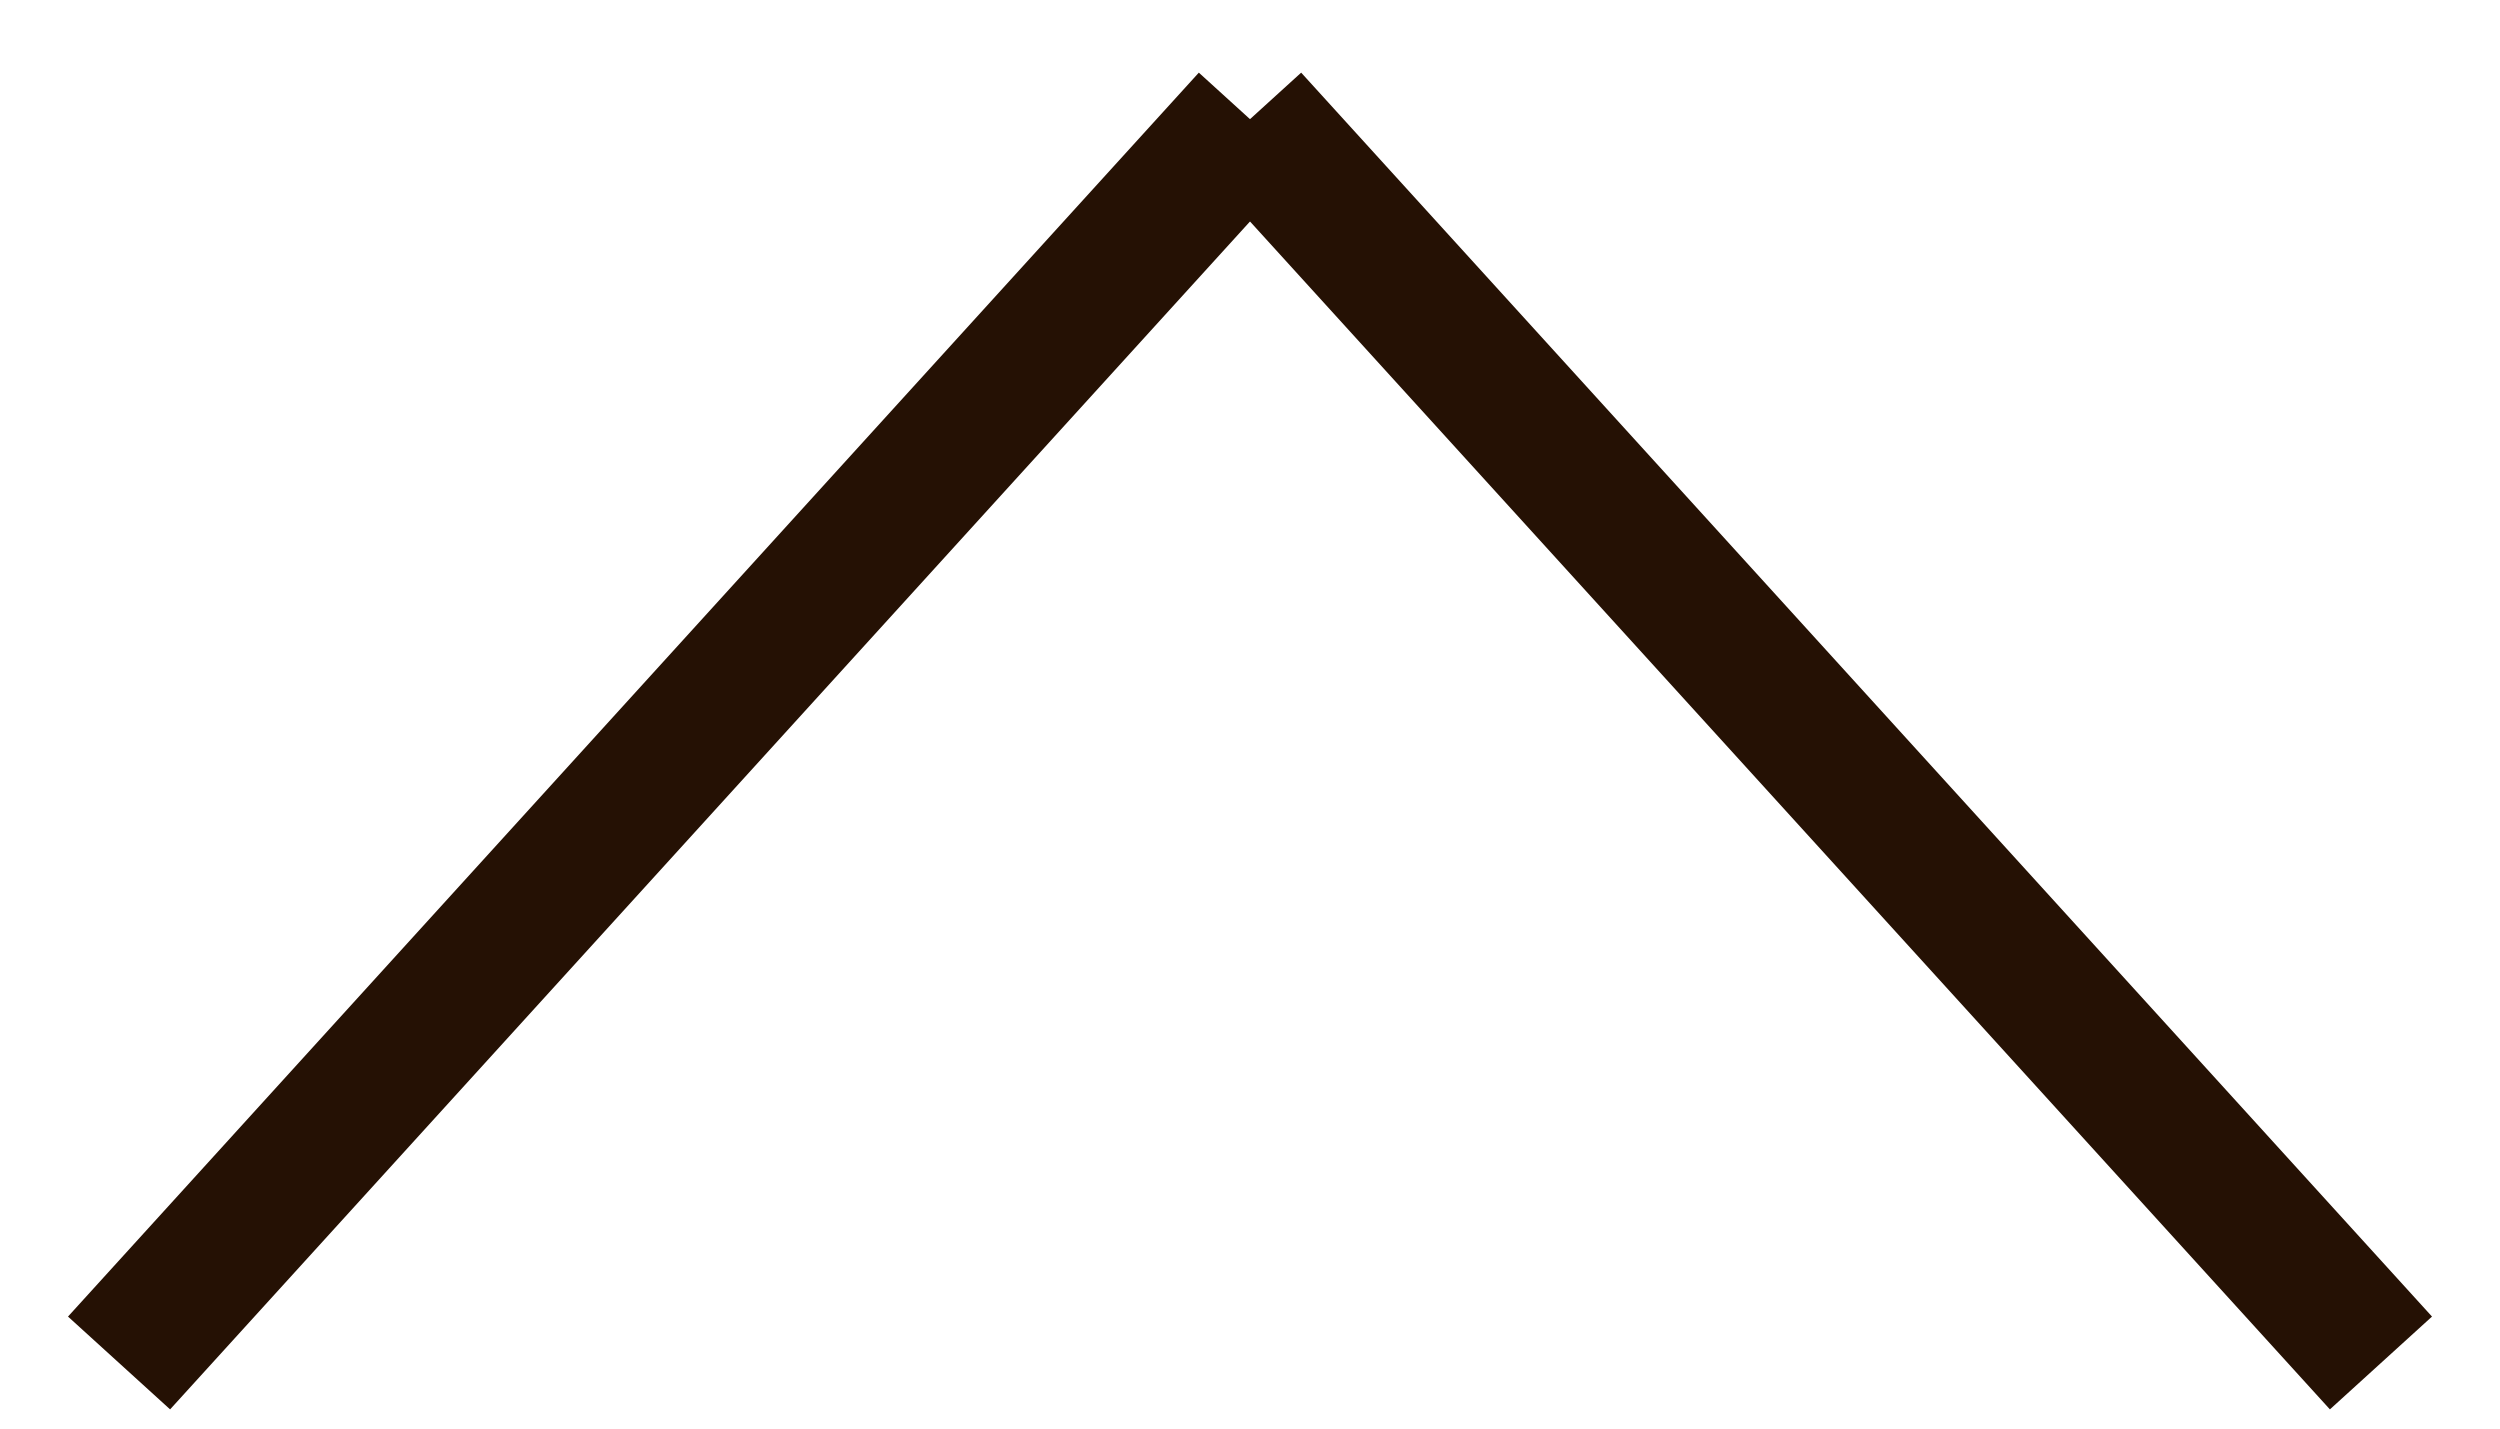
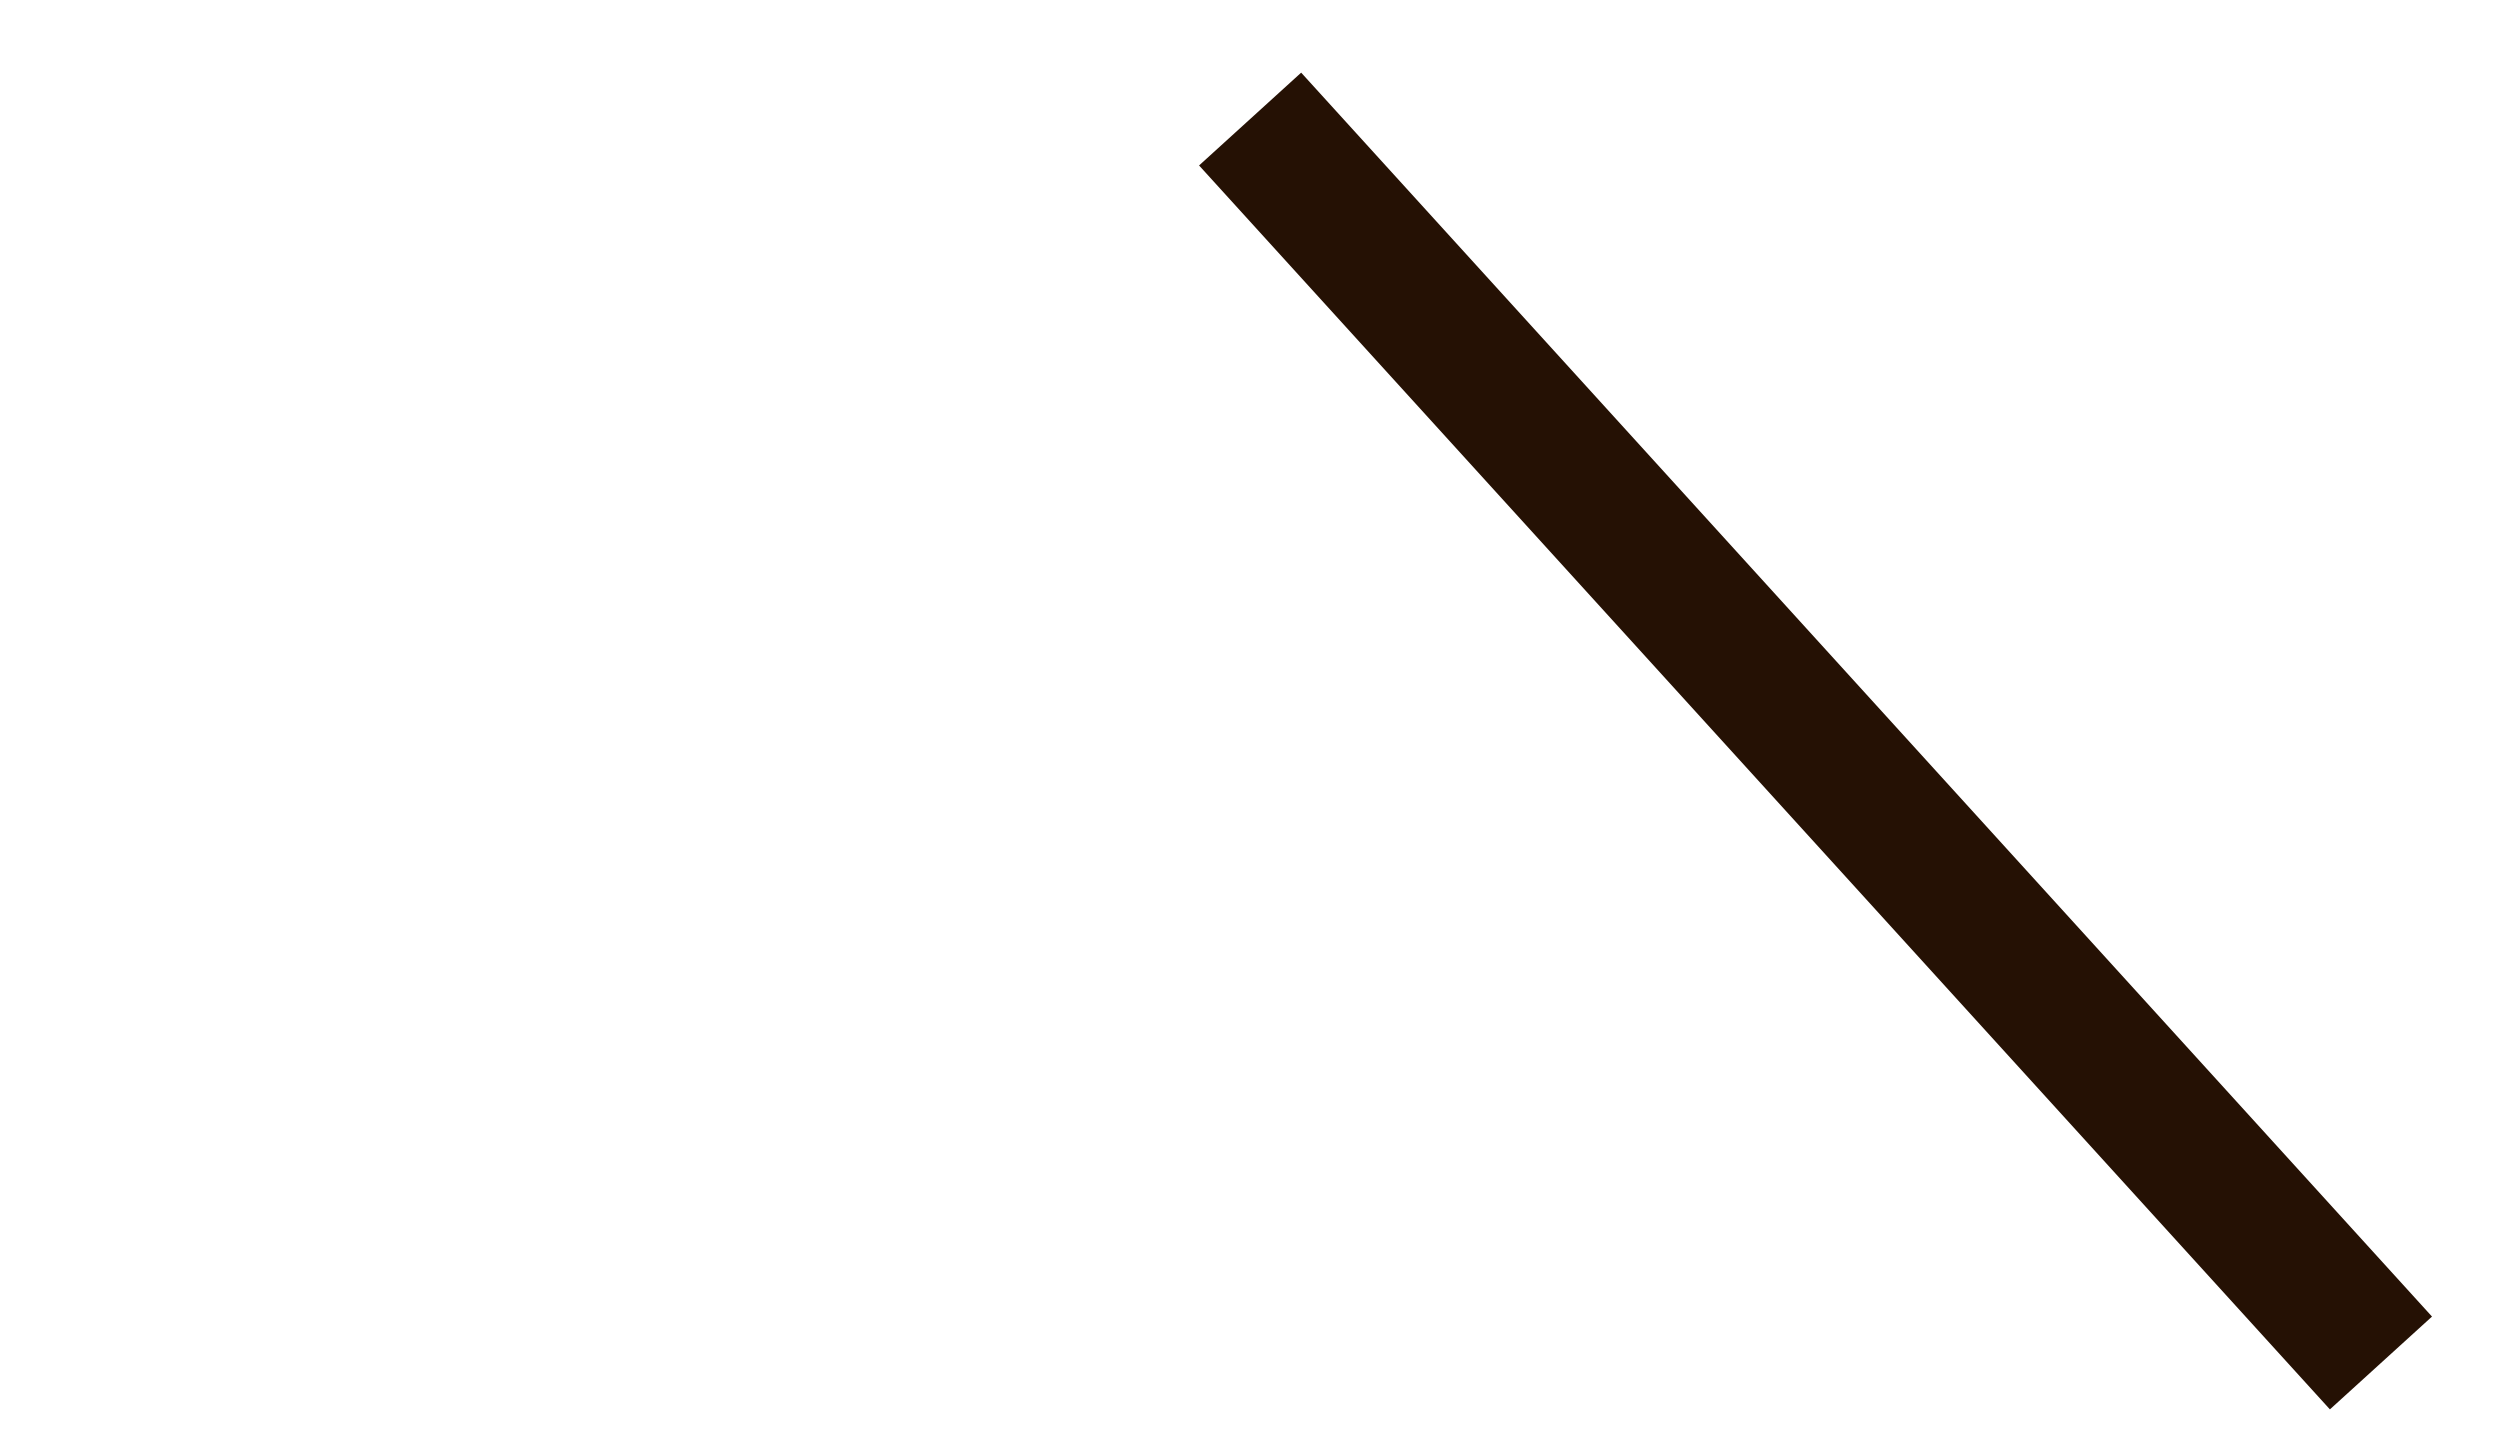
<svg xmlns="http://www.w3.org/2000/svg" width="21" height="12" viewBox="0 0 21 12" fill="none">
-   <path d="M1 11.449L10.499 1" stroke="#251104" stroke-width="1.159" />
  <path d="M20 11.449L10.501 1" stroke="#251104" stroke-width="1.159" />
</svg>